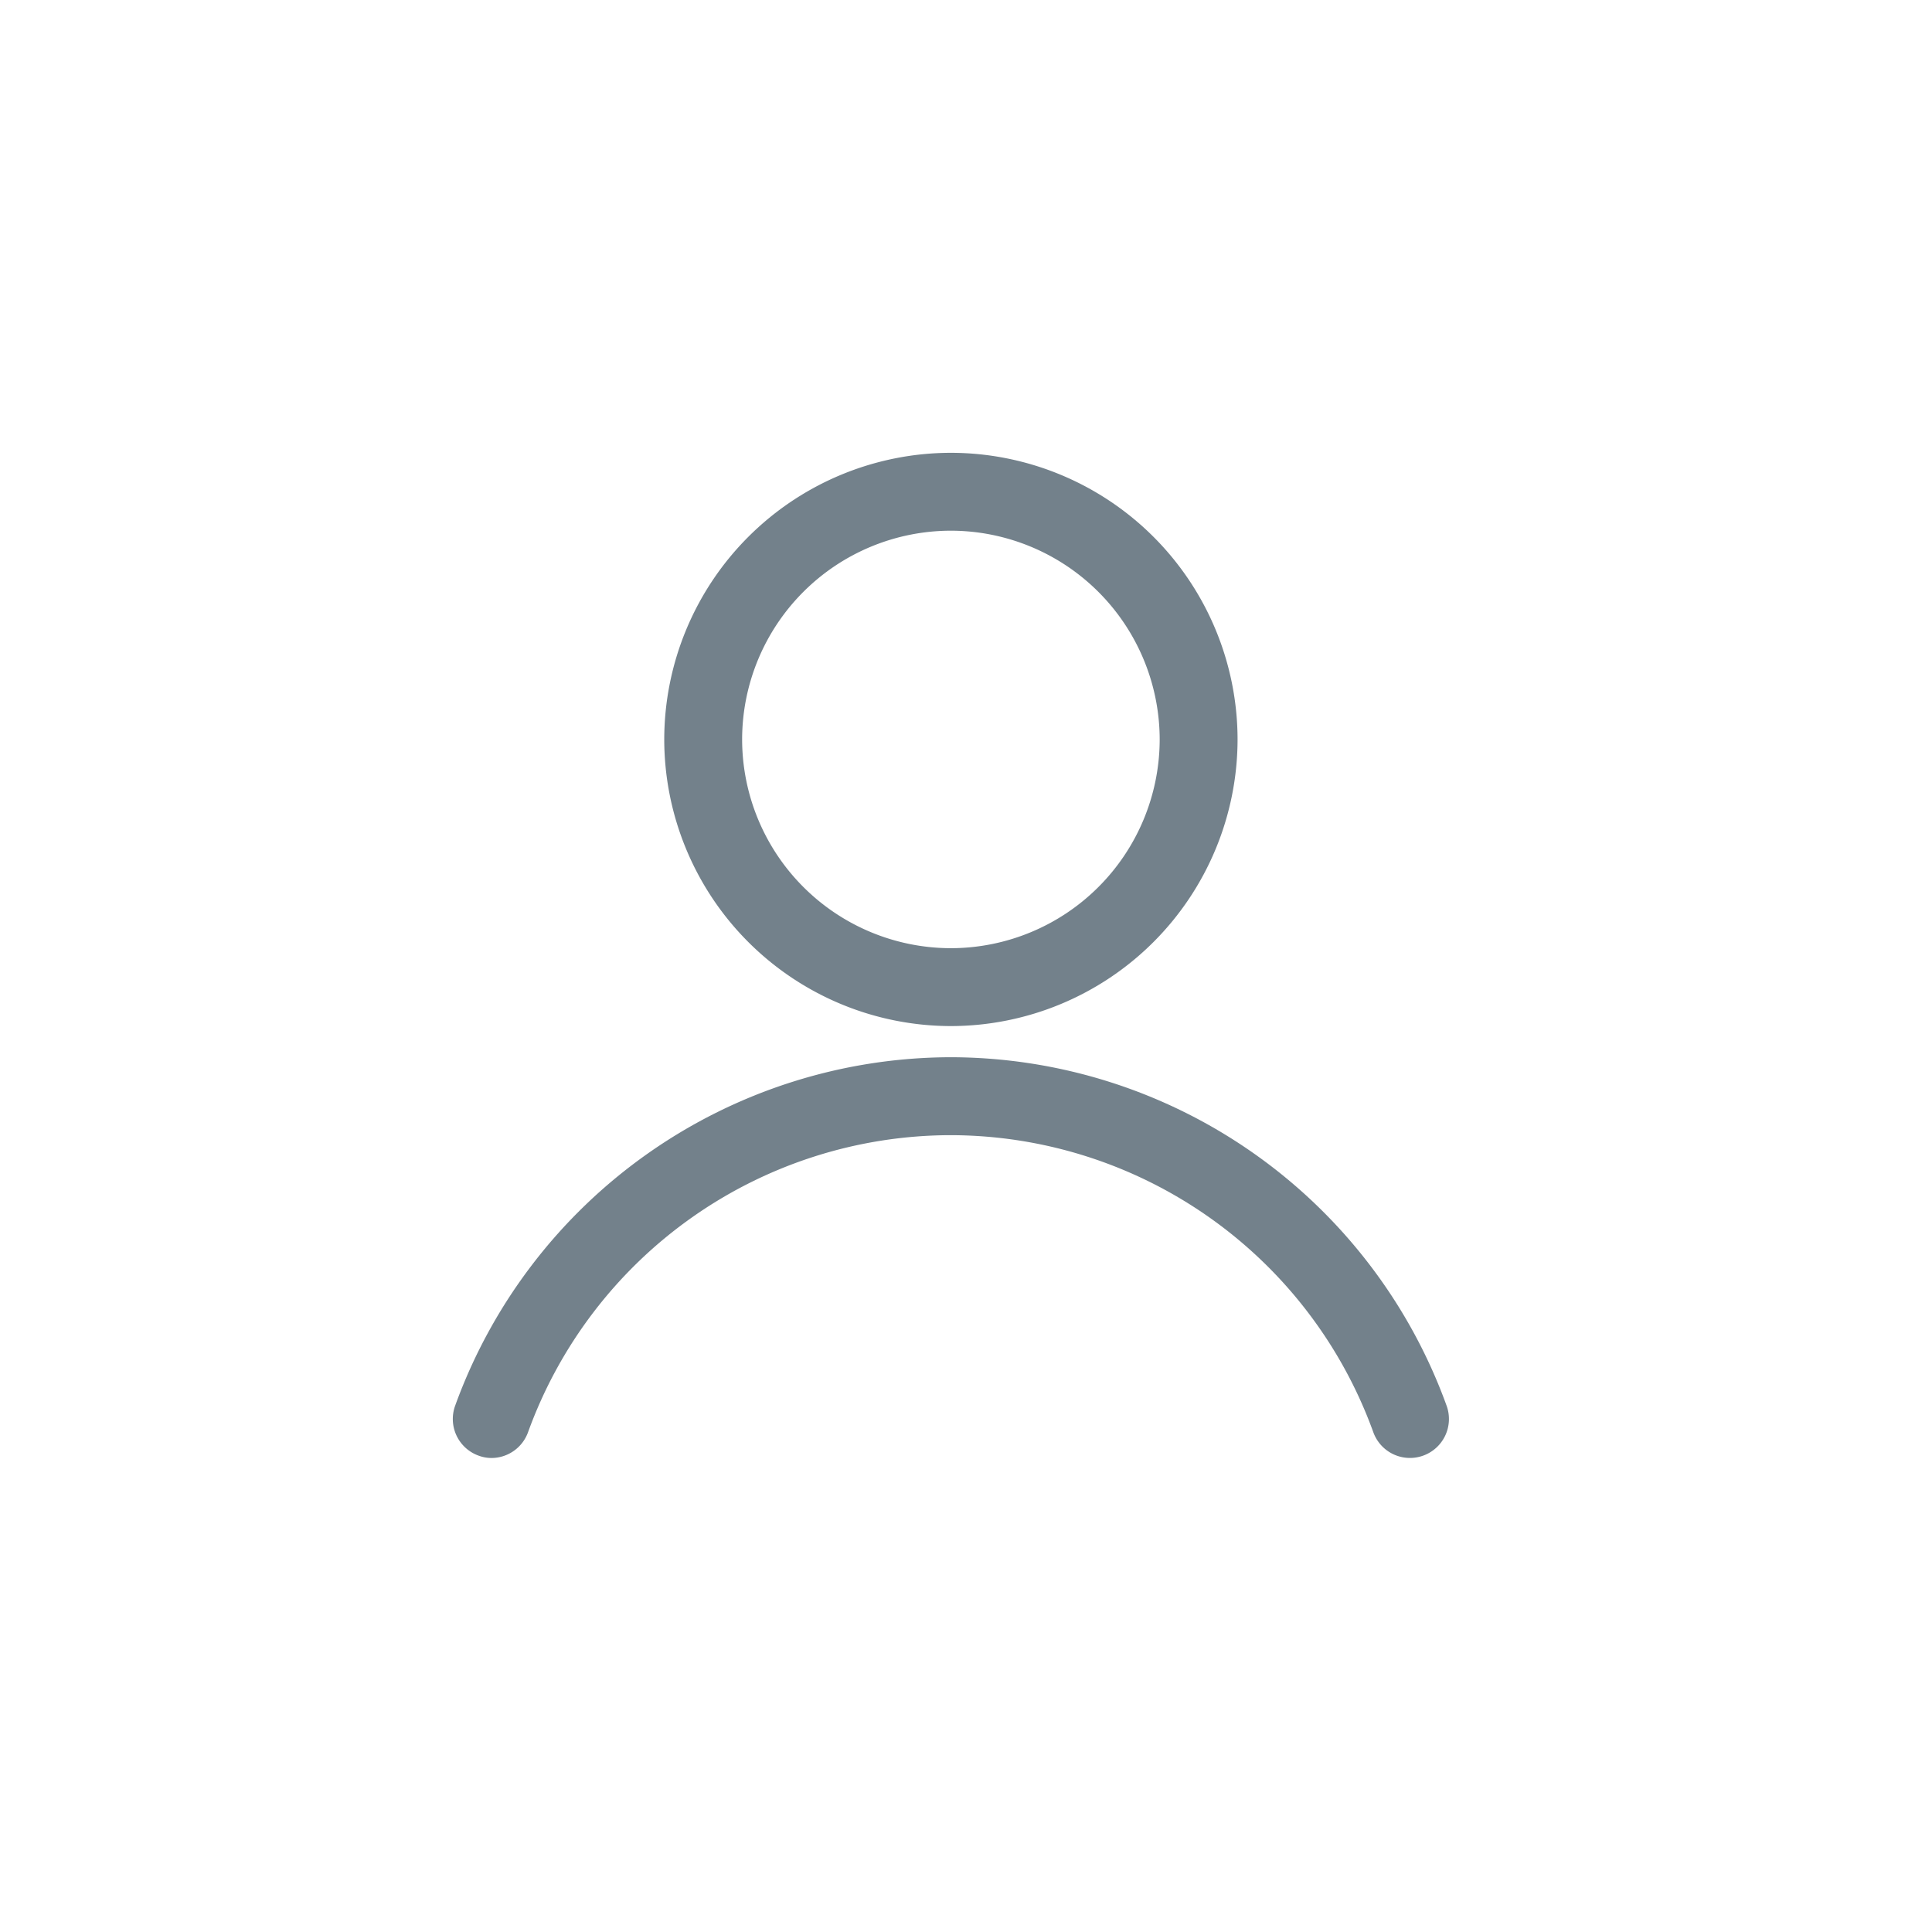
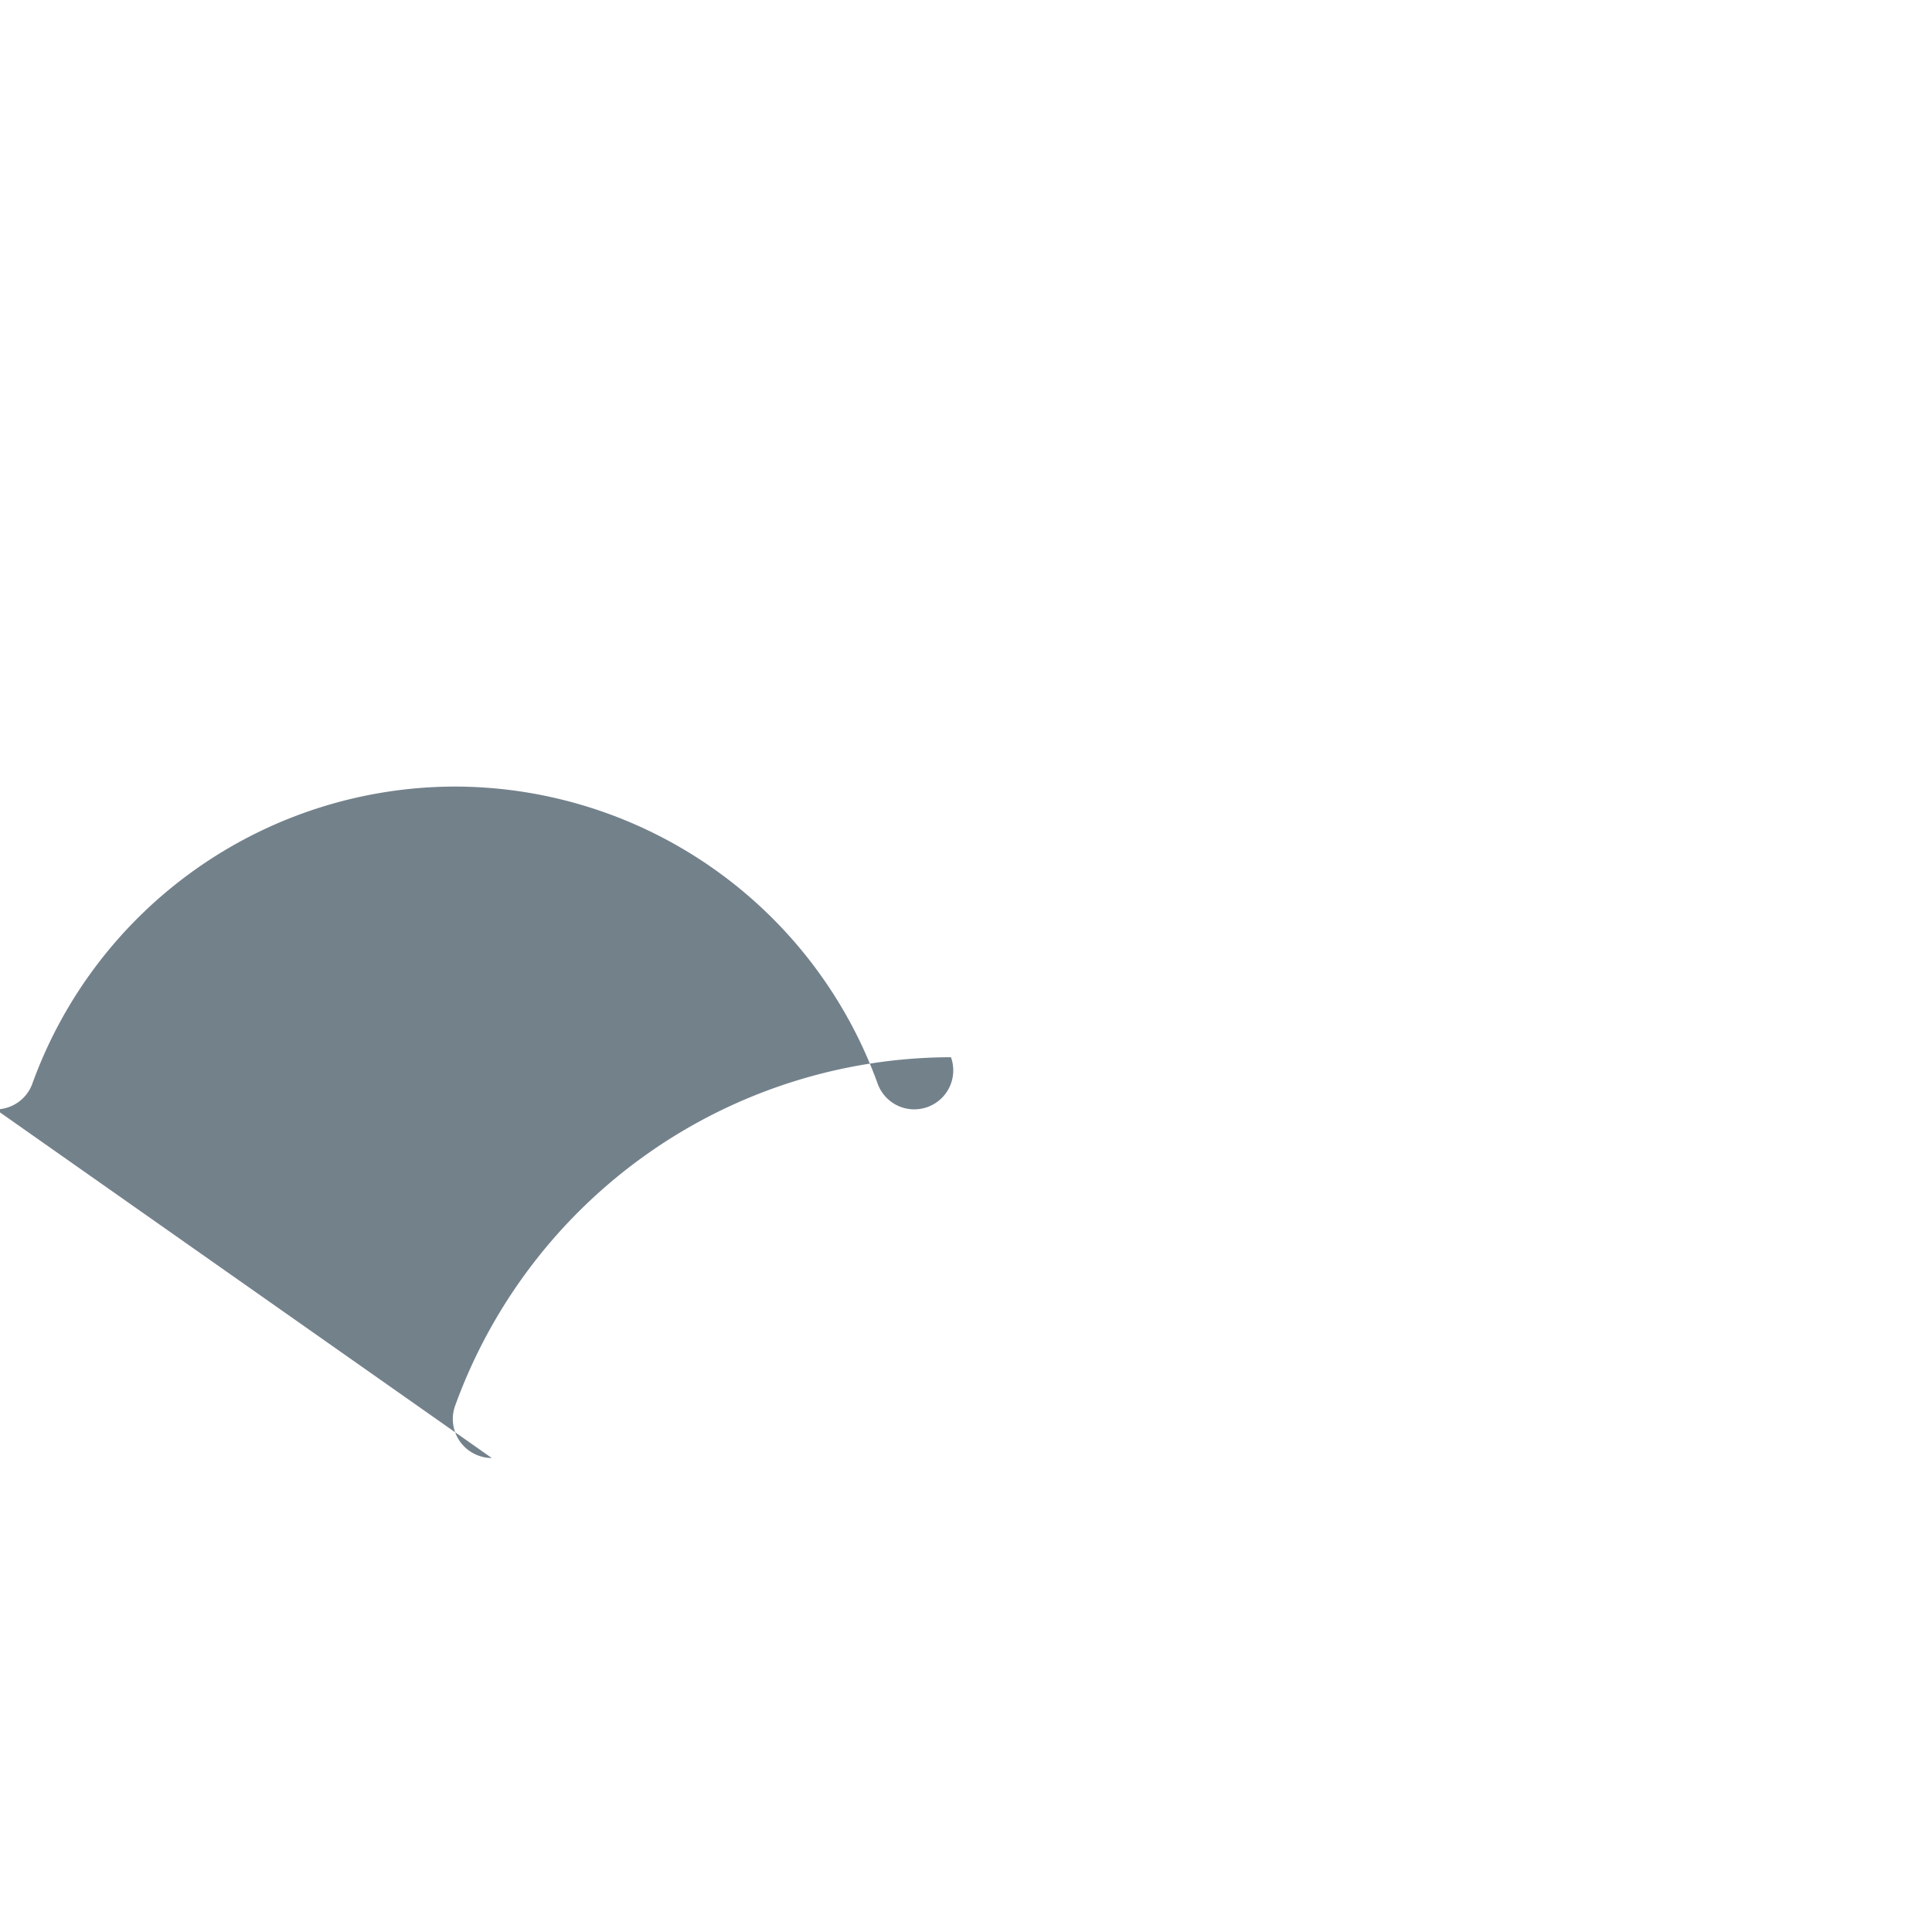
<svg xmlns="http://www.w3.org/2000/svg" width="32" height="32" viewBox="0 0 32 32">
  <defs>
    <style>.a{fill:#73818b;}.b{fill:none;}</style>
  </defs>
  <g transform="translate(1419.616 415.359)">
-     <path class="a" d="M31.686-83.434a4.753,4.753,0,0,1-4.748-4.748,4.753,4.753,0,0,1,4.748-4.747,4.753,4.753,0,0,1,4.748,4.747A4.754,4.754,0,0,1,31.686-83.434Zm0-8.205a3.461,3.461,0,0,0-3.458,3.457,3.462,3.462,0,0,0,3.458,3.458,3.462,3.462,0,0,0,3.458-3.458A3.463,3.463,0,0,0,31.686-91.639Z" transform="translate(-1435.552 -314.93)" />
-     <path class="a" d="M10.384-37.129a.615.615,0,0,1-.218-.039.645.645,0,0,1-.389-.825,8.749,8.749,0,0,1,8.213-5.774A8.749,8.749,0,0,1,26.2-37.993a.645.645,0,0,1-.389.825.645.645,0,0,1-.826-.389,7.457,7.457,0,0,0-7-4.919,7.456,7.456,0,0,0-7,4.92.646.646,0,0,1-.607.427Z" transform="translate(-1421.855 -354.081)" />
+     <path class="a" d="M10.384-37.129a.615.615,0,0,1-.218-.039.645.645,0,0,1-.389-.825,8.749,8.749,0,0,1,8.213-5.774a.645.645,0,0,1-.389.825.645.645,0,0,1-.826-.389,7.457,7.457,0,0,0-7-4.919,7.456,7.456,0,0,0-7,4.92.646.646,0,0,1-.607.427Z" transform="translate(-1421.855 -354.081)" />
  </g>
  <rect class="b" width="32" height="32" rx="16" />
</svg>